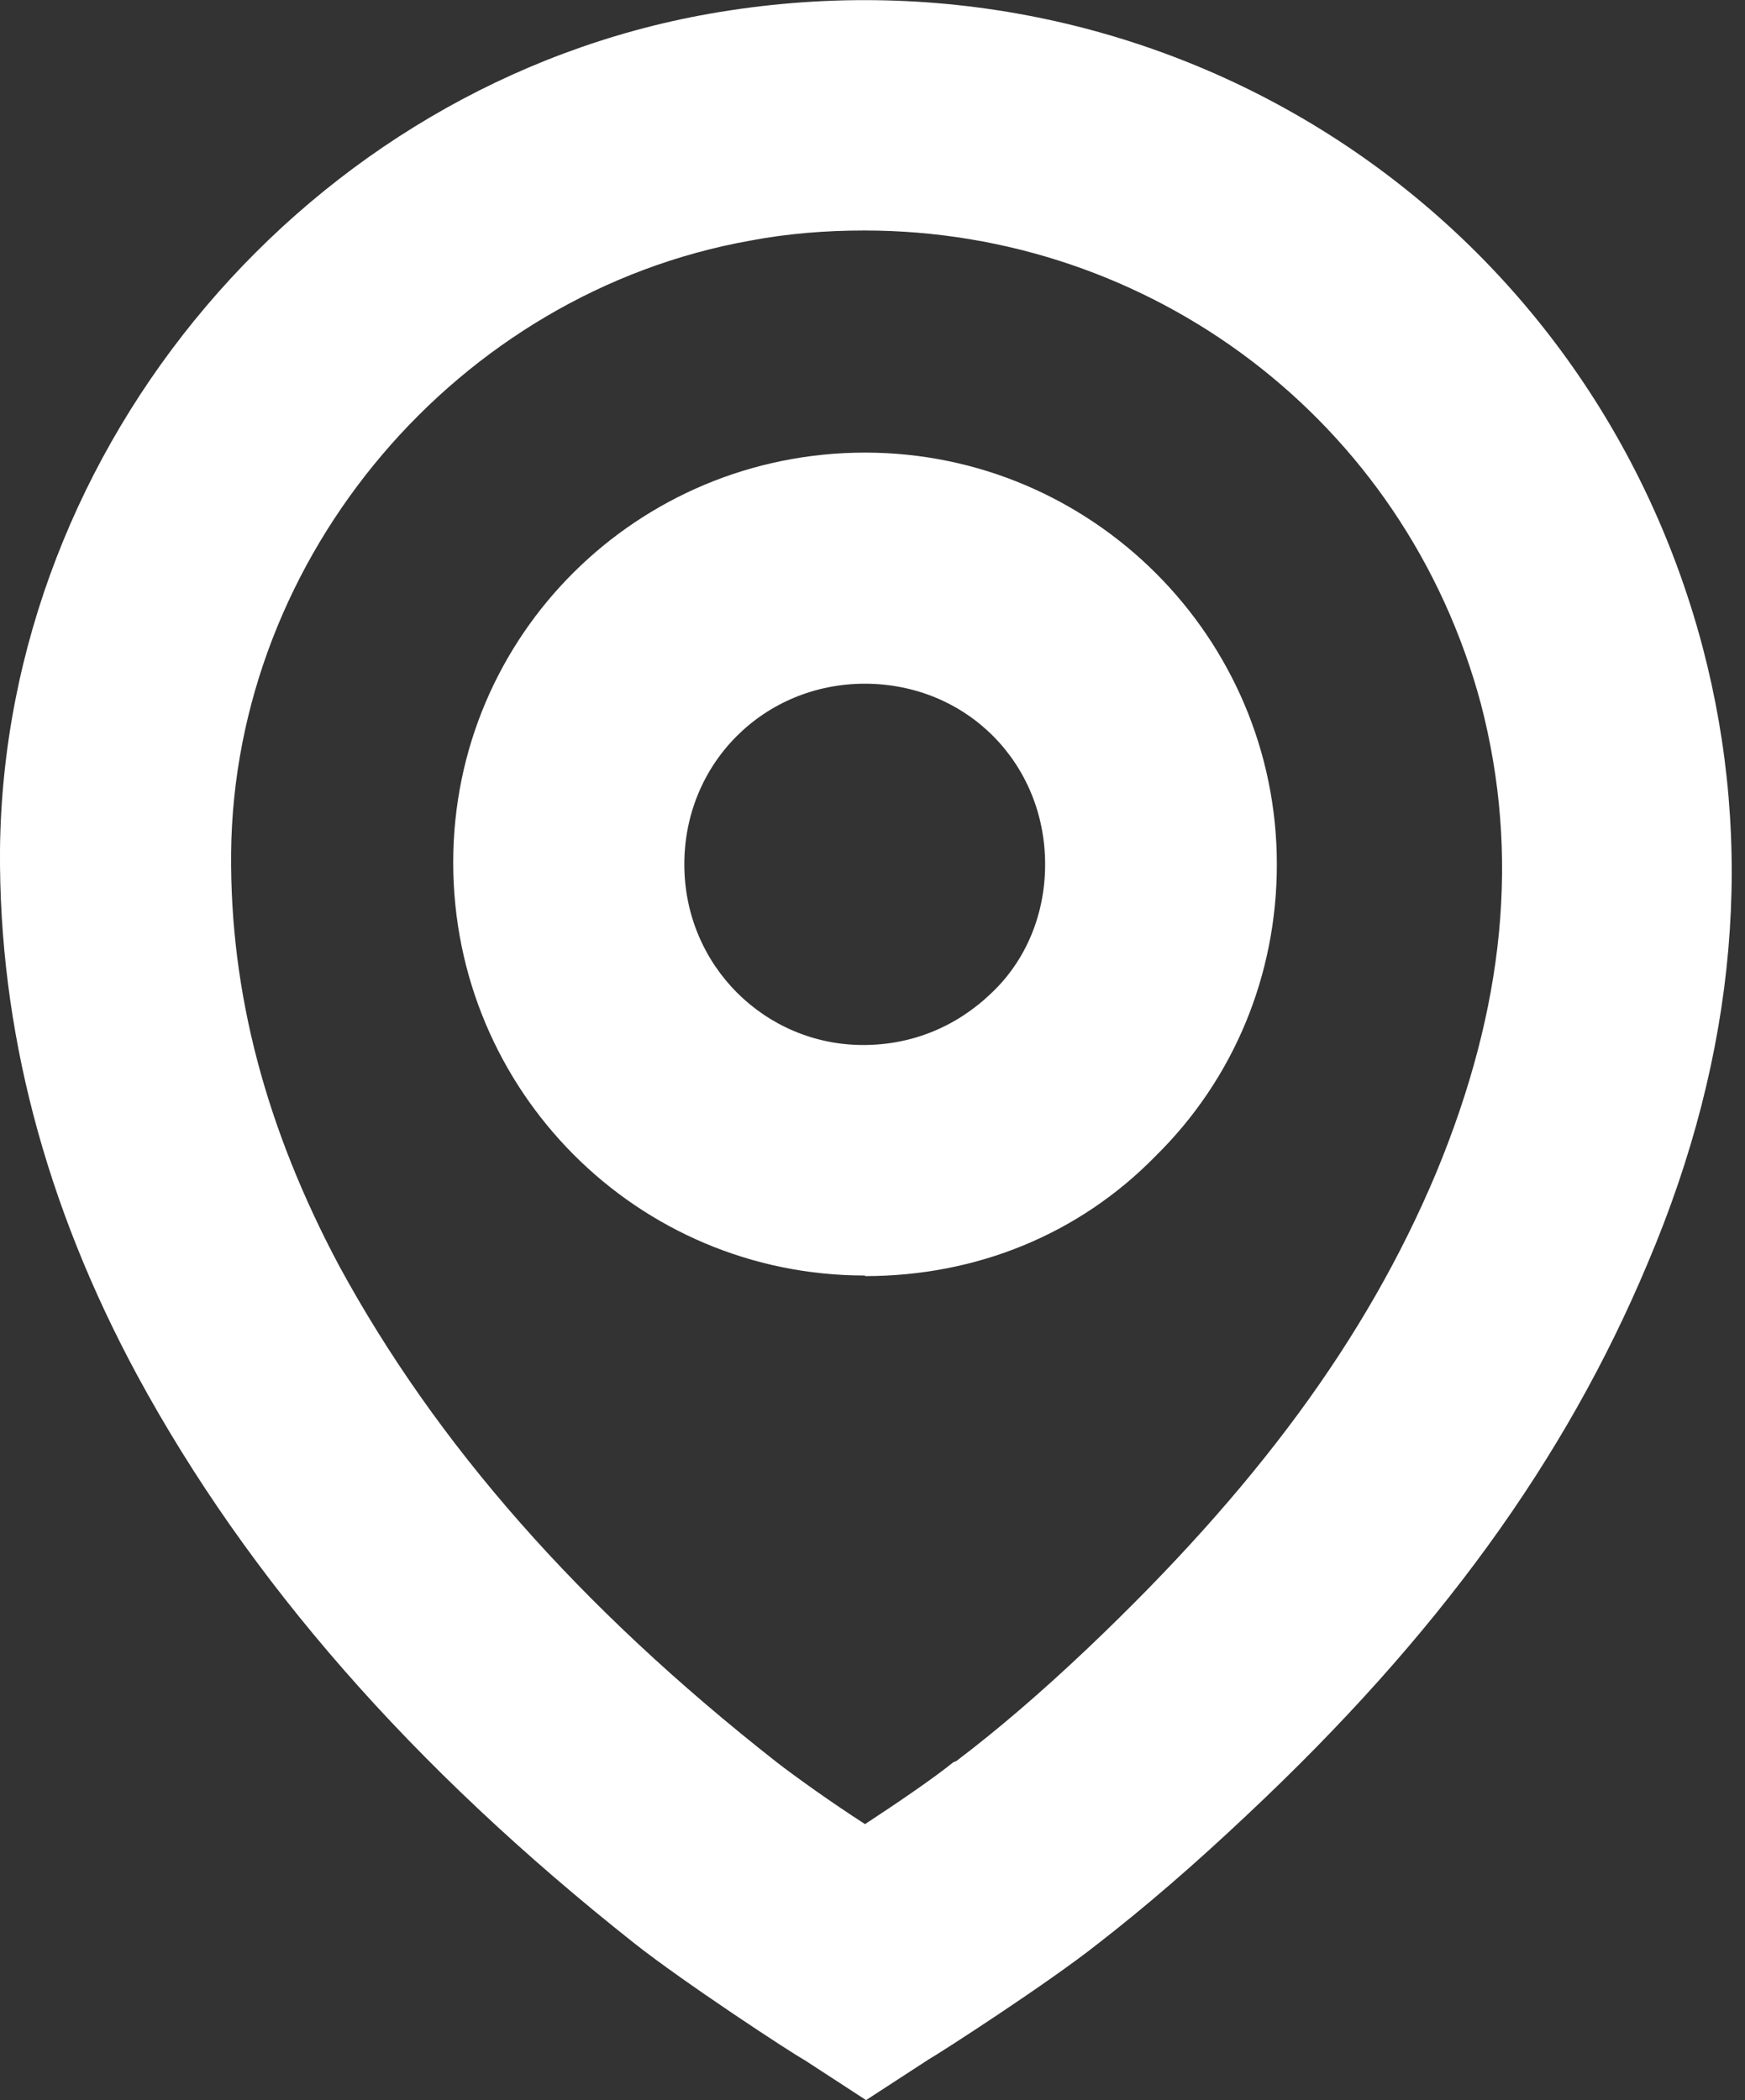
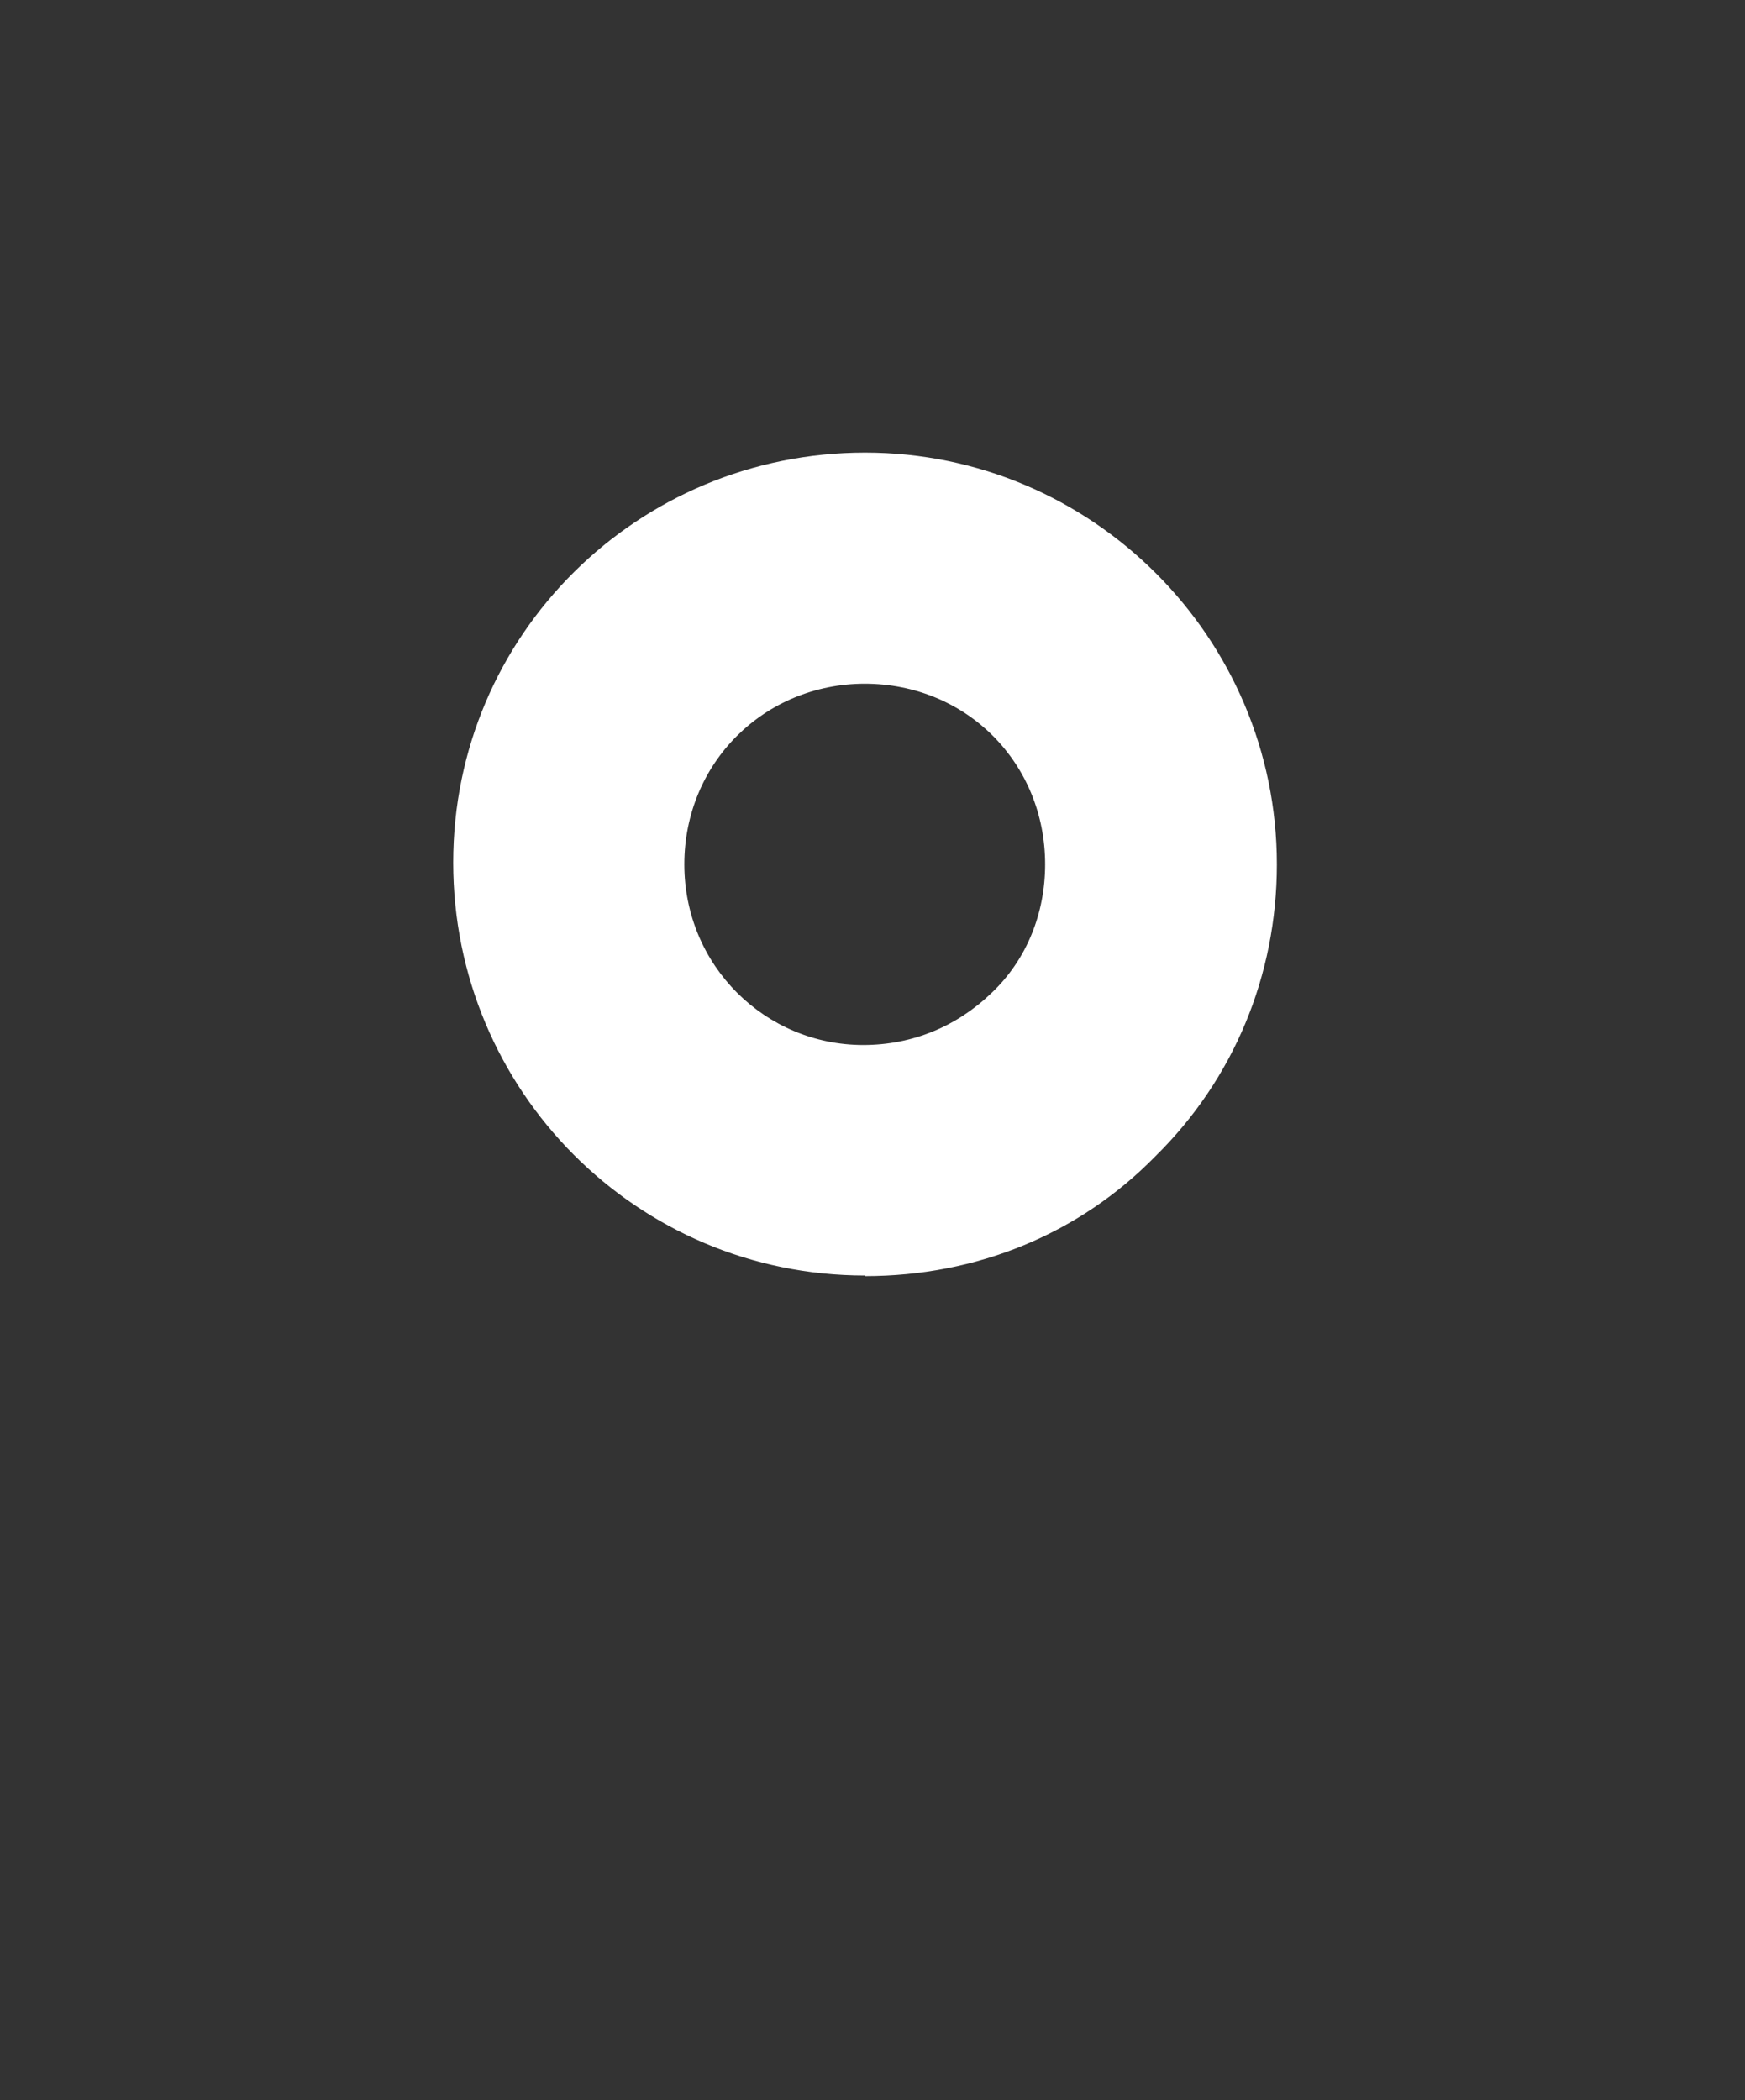
<svg xmlns="http://www.w3.org/2000/svg" width="54" height="65" viewBox="0 0 54 65" fill="none">
  <rect x="0" y="0" width="54" height="65" fill="#333333" stroke="none" />
  <g clip-path="url(#clip0_2367_1389)">
-     <path d="M26.806 65.001L24.893 63.756C24.484 63.533 21.14 61.341 19.617 60.134C12.744 54.691 7.691 48.913 4.254 42.579C1.393 37.284 -0.037 31.841 -2.69009e-05 26.305C0.13 13.748 9.567 2.62 21.939 0.428C35.834 -2.024 49.061 6.373 52.684 20.008C54.3 26.138 53.761 32.566 50.993 39.086C48.448 45.161 44.51 50.622 38.565 56.195C36.949 57.719 35.444 59.019 33.958 60.171C32.435 61.378 29.128 63.515 28.738 63.738L26.825 64.982L26.806 65.001ZM26.732 7.134C25.562 7.134 24.373 7.227 23.202 7.45C14.174 9.066 7.245 17.184 7.152 26.398C7.115 30.727 8.229 34.925 10.496 39.179C13.487 44.678 17.908 49.731 24.038 54.542C24.614 54.988 25.729 55.787 26.769 56.456C27.791 55.787 28.905 55.025 29.5 54.542L29.593 54.505C30.893 53.52 32.231 52.369 33.661 51.013C38.844 46.09 42.281 41.446 44.435 36.318C46.572 31.173 47.036 26.436 45.829 21.791C43.469 12.986 35.593 7.134 26.75 7.134H26.732Z" fill="white" />
    <path d="M26.769 39.477C19.71 39.477 14.025 33.755 14.025 26.696C14.025 19.637 19.747 14.008 26.769 14.008C33.791 14.008 39.513 19.729 39.513 26.752C39.513 30.188 38.175 33.402 35.76 35.78C33.401 38.195 30.224 39.495 26.769 39.495V39.477ZM26.769 21.16C23.648 21.16 21.177 23.612 21.177 26.752C21.177 29.891 23.685 32.343 26.713 32.343C28.237 32.343 29.611 31.767 30.689 30.727C31.766 29.705 32.342 28.275 32.342 26.752C32.342 23.631 29.927 21.16 26.75 21.16H26.769Z" fill="white" />
  </g>
  <defs>
    <clipPath id="clip0_2367_1389">
      <rect width="53.594" height="65" fill="white" />
    </clipPath>
  </defs>
</svg>